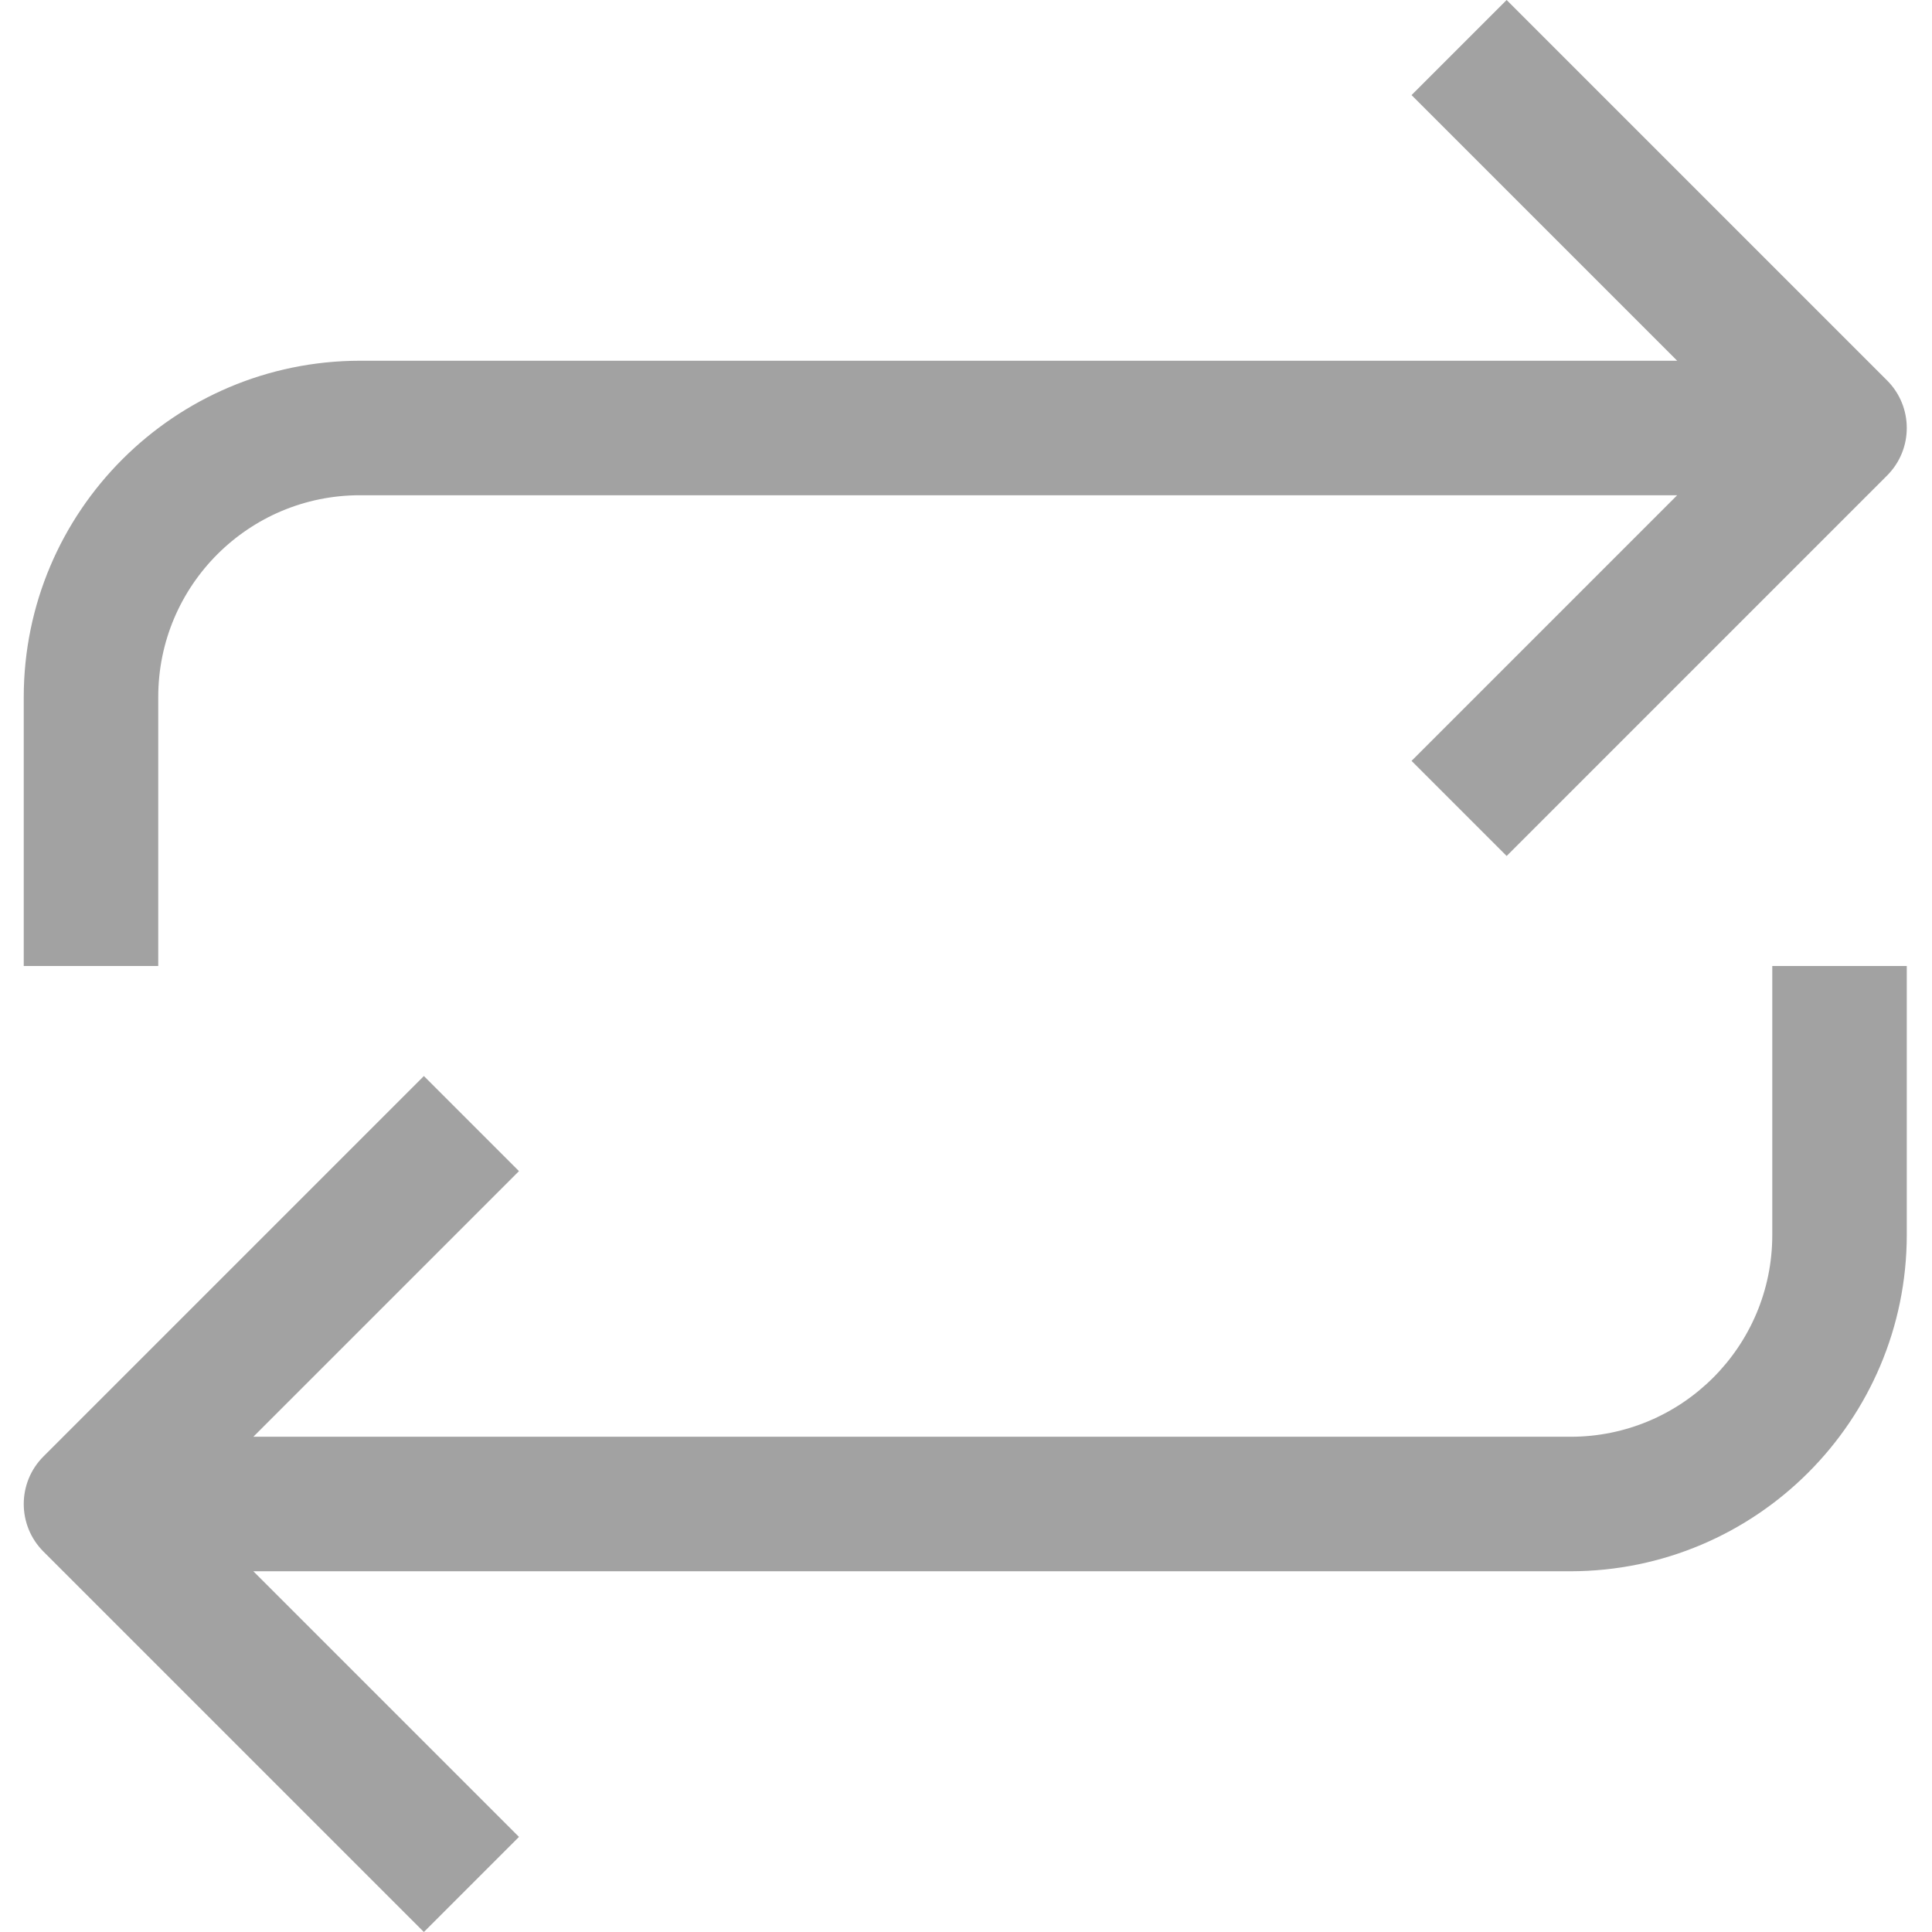
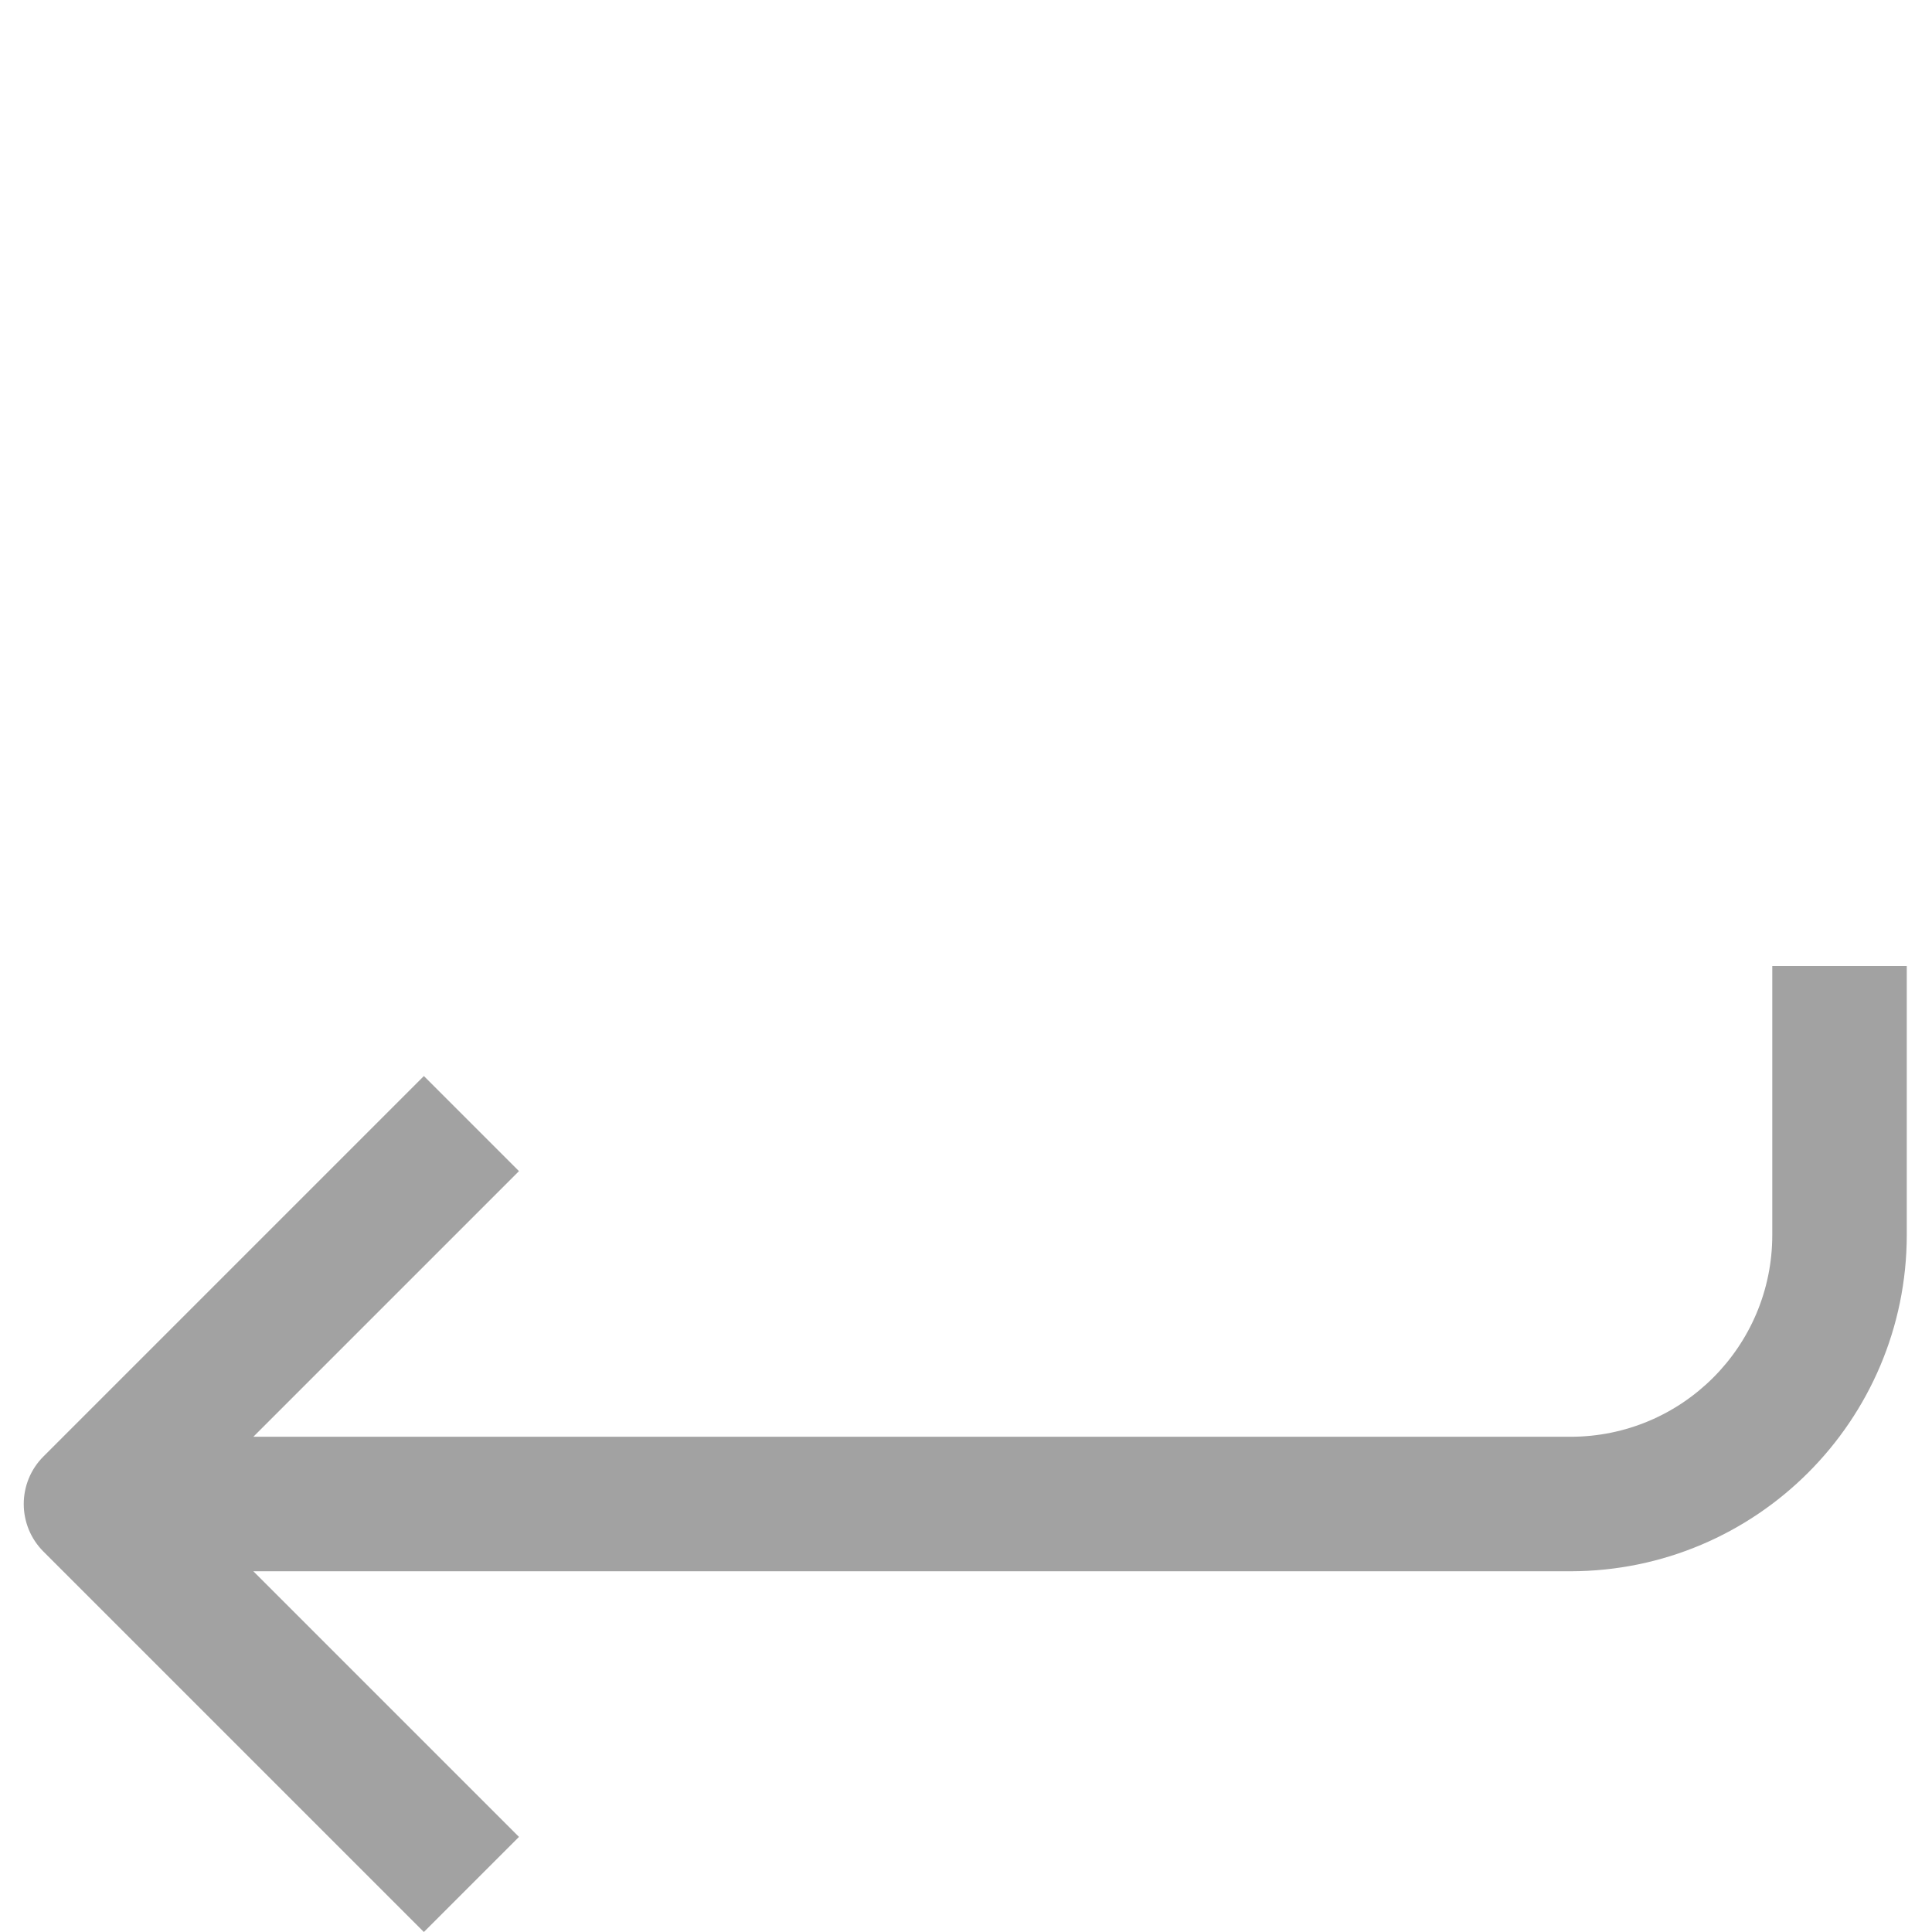
<svg xmlns="http://www.w3.org/2000/svg" height="512px" viewBox="-5 0 459 459.648" width="512px">
  <g>
    <path d="m416.324 293.824c0 26.508-21.492 48-48 48h-313.375l63.199-63.199-22.625-22.625-90.512 90.512c-6.246 6.25-6.246 16.375 0 22.625l90.512 90.512 22.625-22.625-63.199-63.199h313.375c44.16-.055 79.945-35.84 80-80v-64h-32zm0 0" data-original="#000000" class="active-path" data-old_color="#000000" fill="#A2A2A2" />
-     <path d="m32.324 165.824c0-26.512 21.488-48 48-48h313.375l-63.199 63.199 22.625 22.625 90.512-90.512c6.246-6.25 6.246-16.375 0-22.625l-90.512-90.512-22.625 22.625 63.199 63.199h-313.375c-44.16.051-79.949 35.84-80 80v64h32zm0 0" data-original="#000000" class="active-path" data-old_color="#000000" fill="#A2A2A2" />
  </g>
</svg>